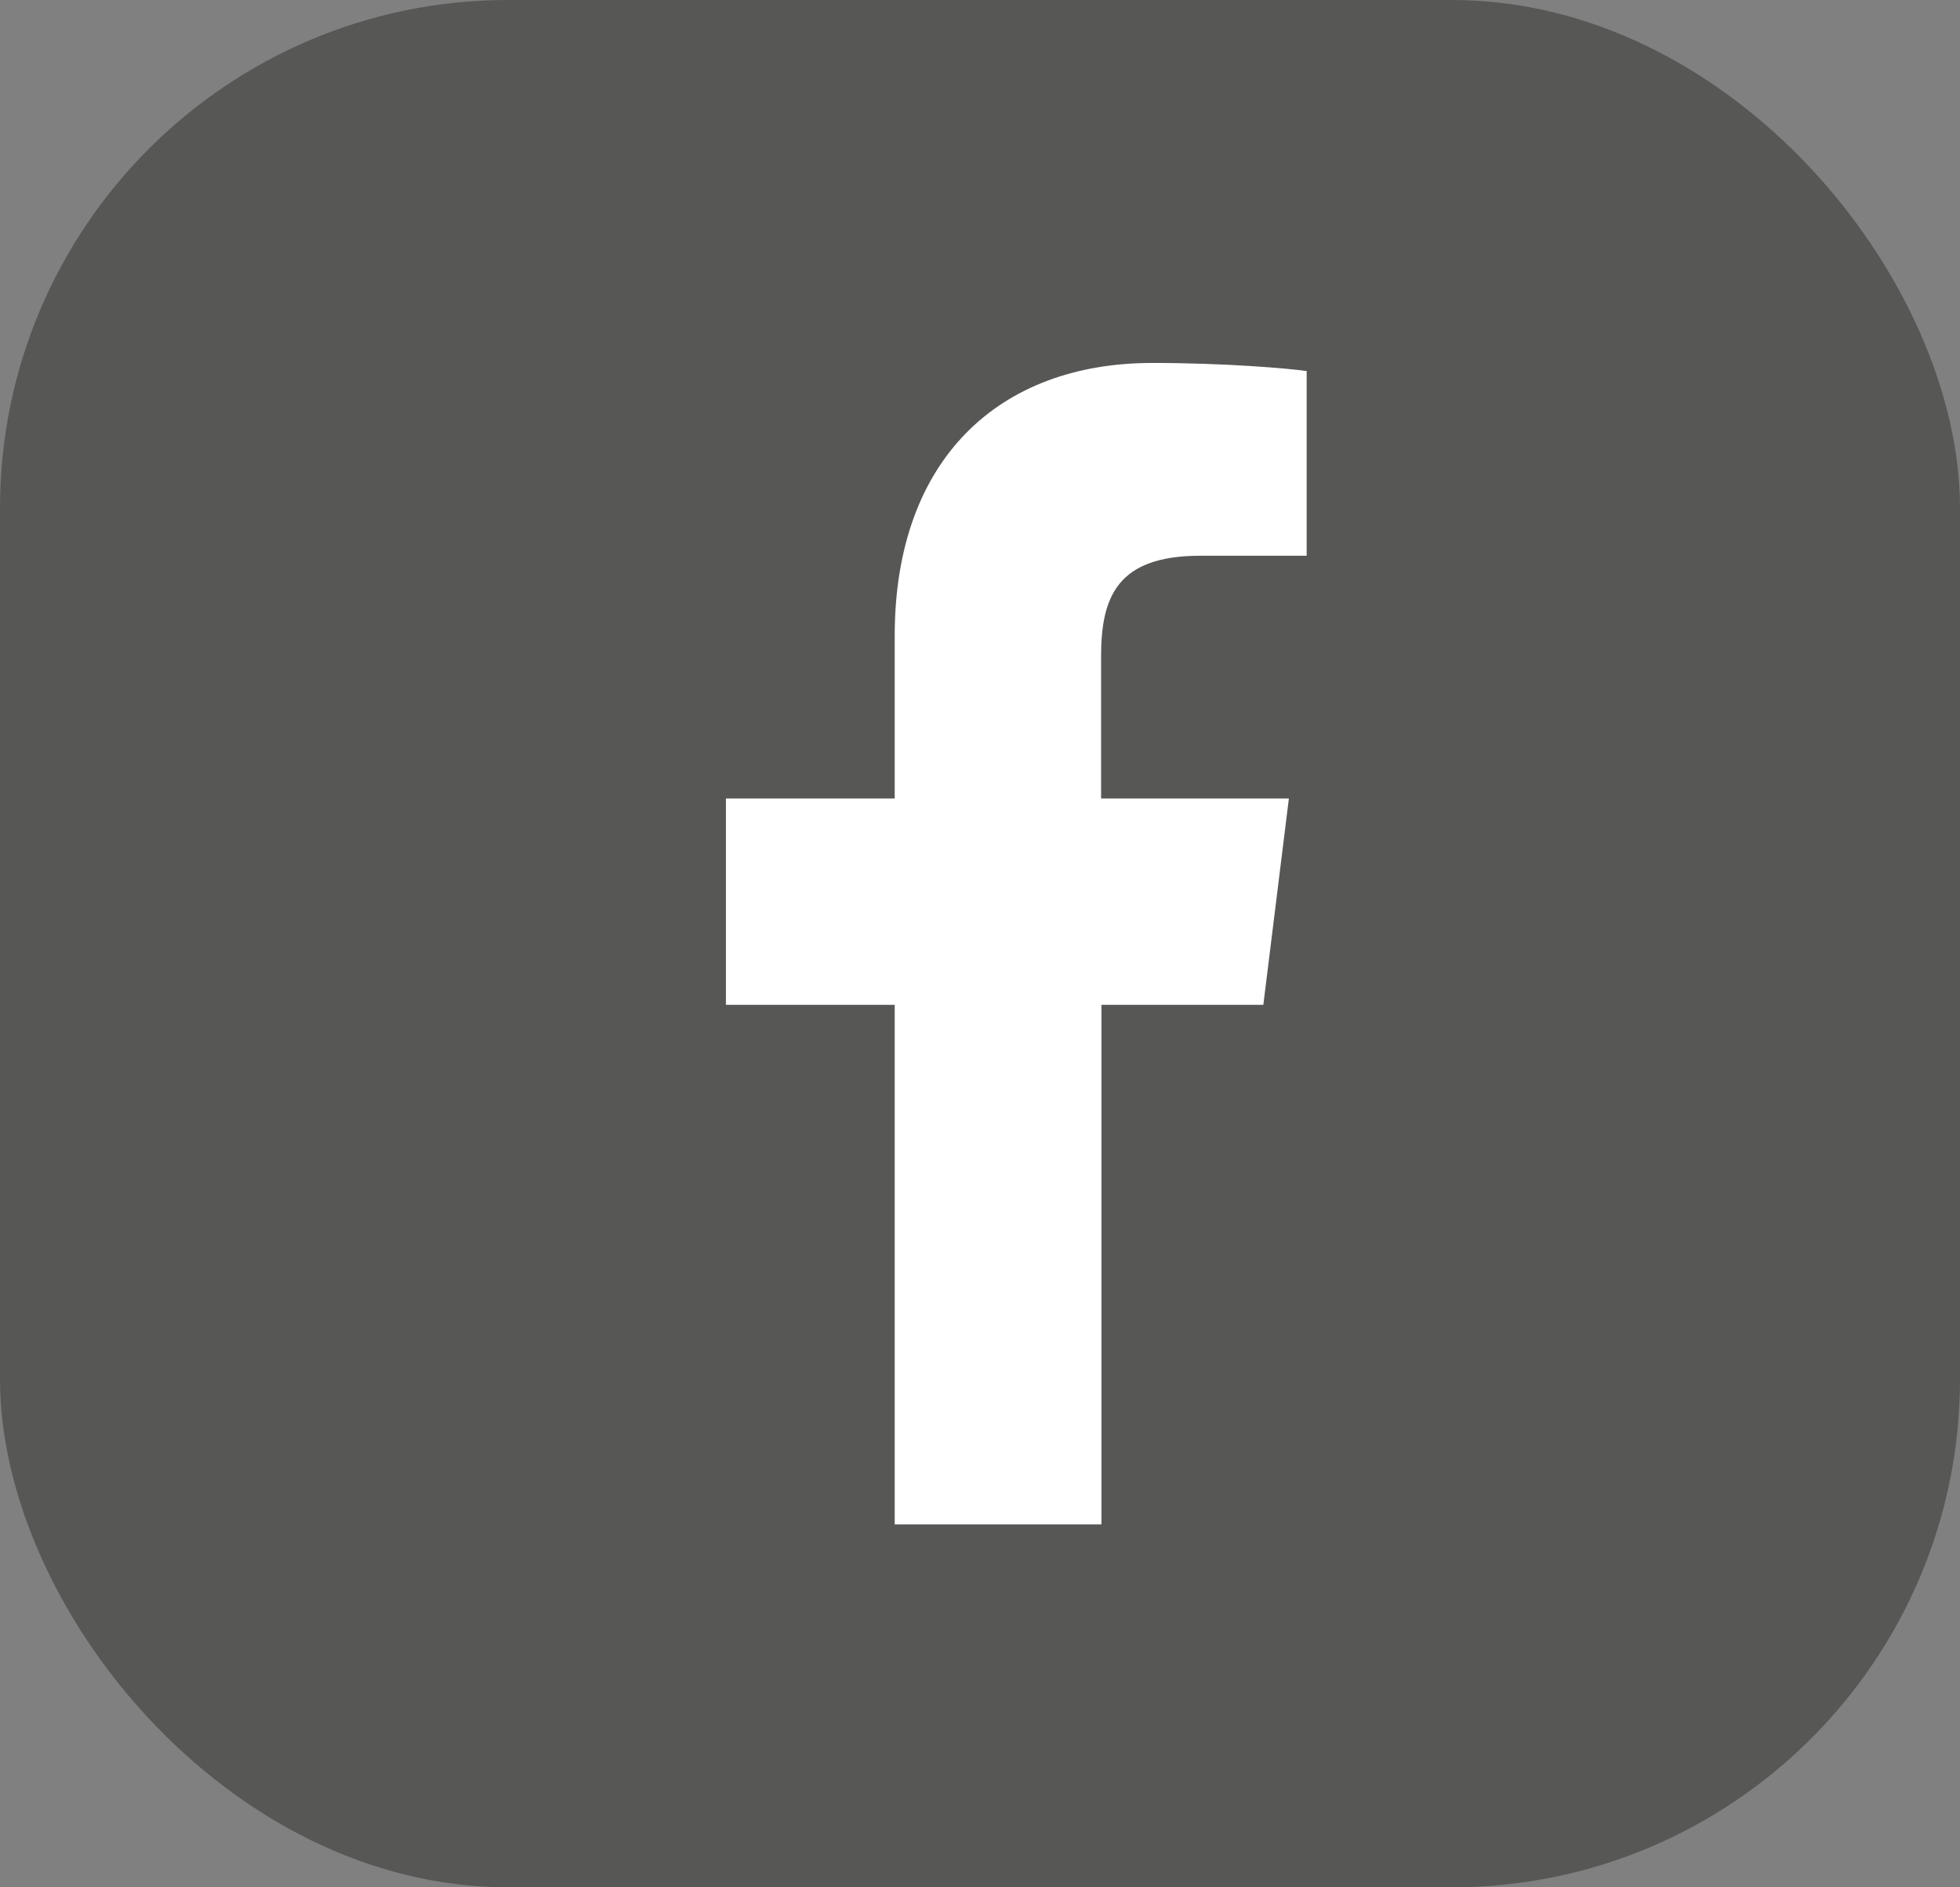
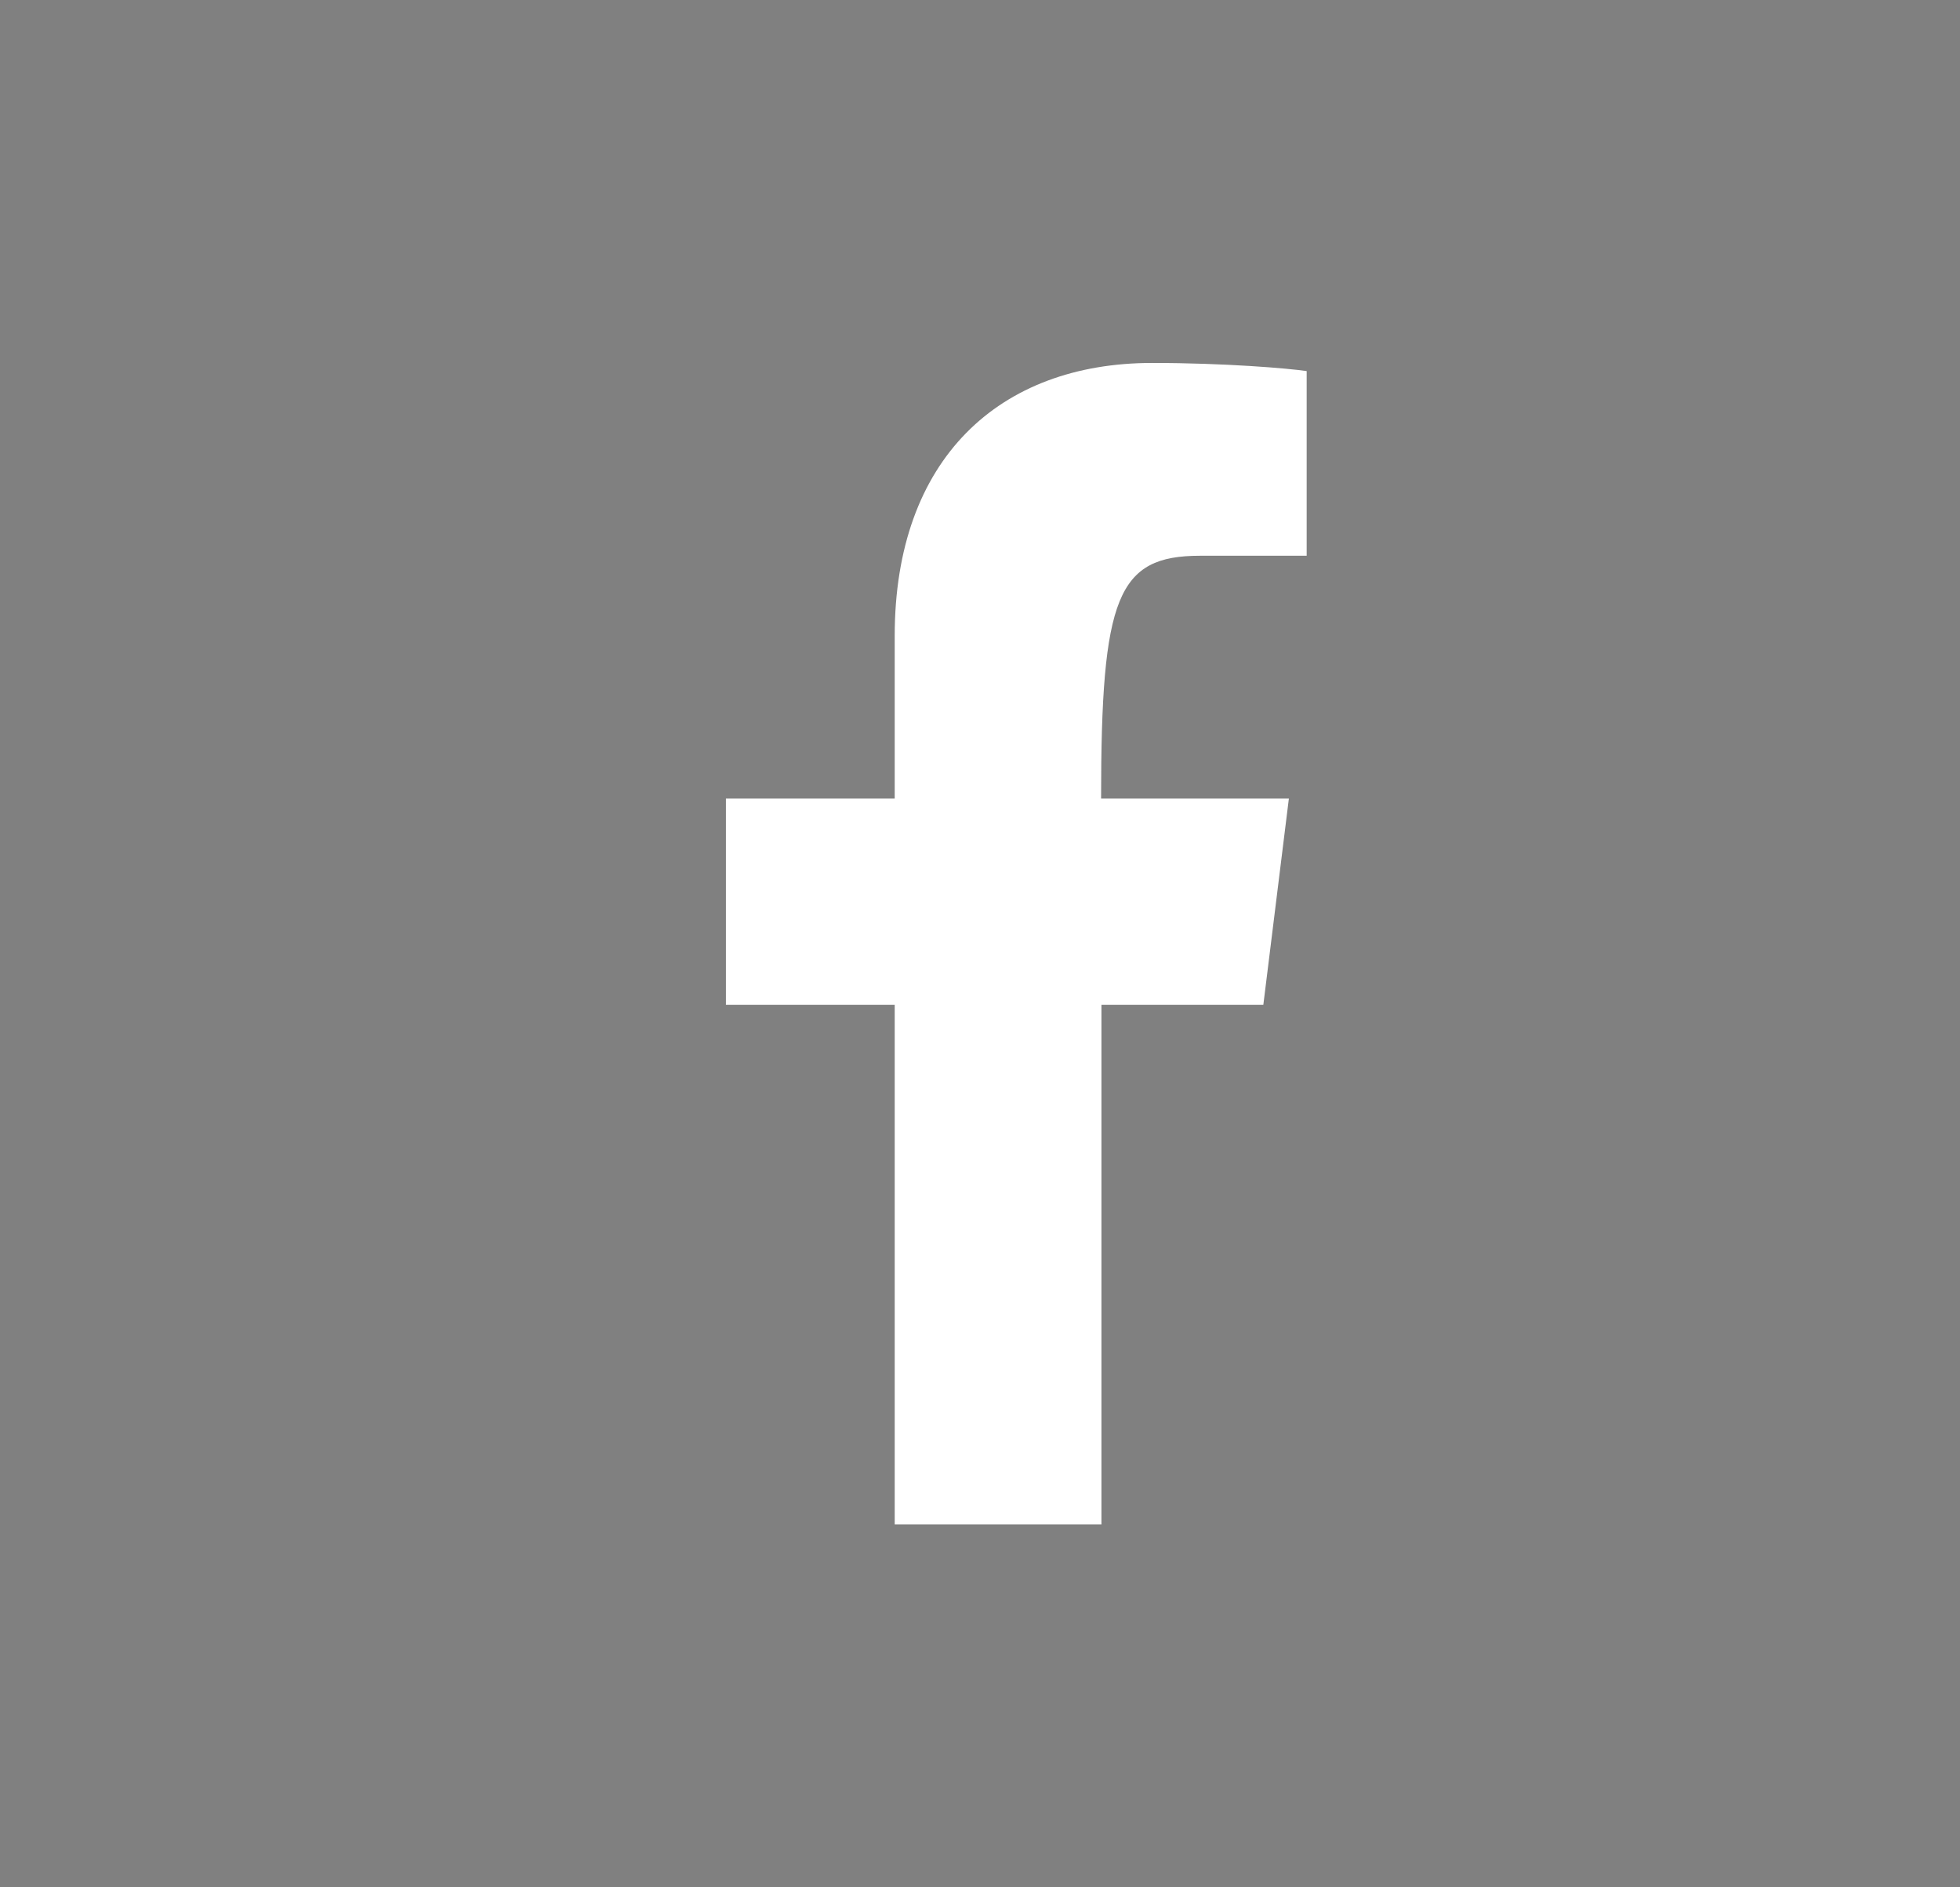
<svg xmlns="http://www.w3.org/2000/svg" width="27" height="26" viewBox="0 0 27 26" fill="none">
  <rect x="0" y="0" width="27" height="26" fill="#808080" stroke="none" />
-   <rect width="27" height="26" rx="7" fill="#575756" />
-   <path d="M16.539 7.656H18V5.112C17.749 5.075 16.88 5 15.872 5C13.765 5 12.325 6.323 12.325 8.76V11H10V13.843H12.325V21H15.173V13.843H17.403L17.755 11H15.168V9.043C15.168 8.221 15.392 7.656 16.533 7.656H16.539Z" fill="white" />
+   <path d="M16.539 7.656H18V5.112C17.749 5.075 16.88 5 15.872 5C13.765 5 12.325 6.323 12.325 8.76V11H10V13.843H12.325V21H15.173V13.843H17.403L17.755 11H15.168C15.168 8.221 15.392 7.656 16.533 7.656H16.539Z" fill="white" />
</svg>